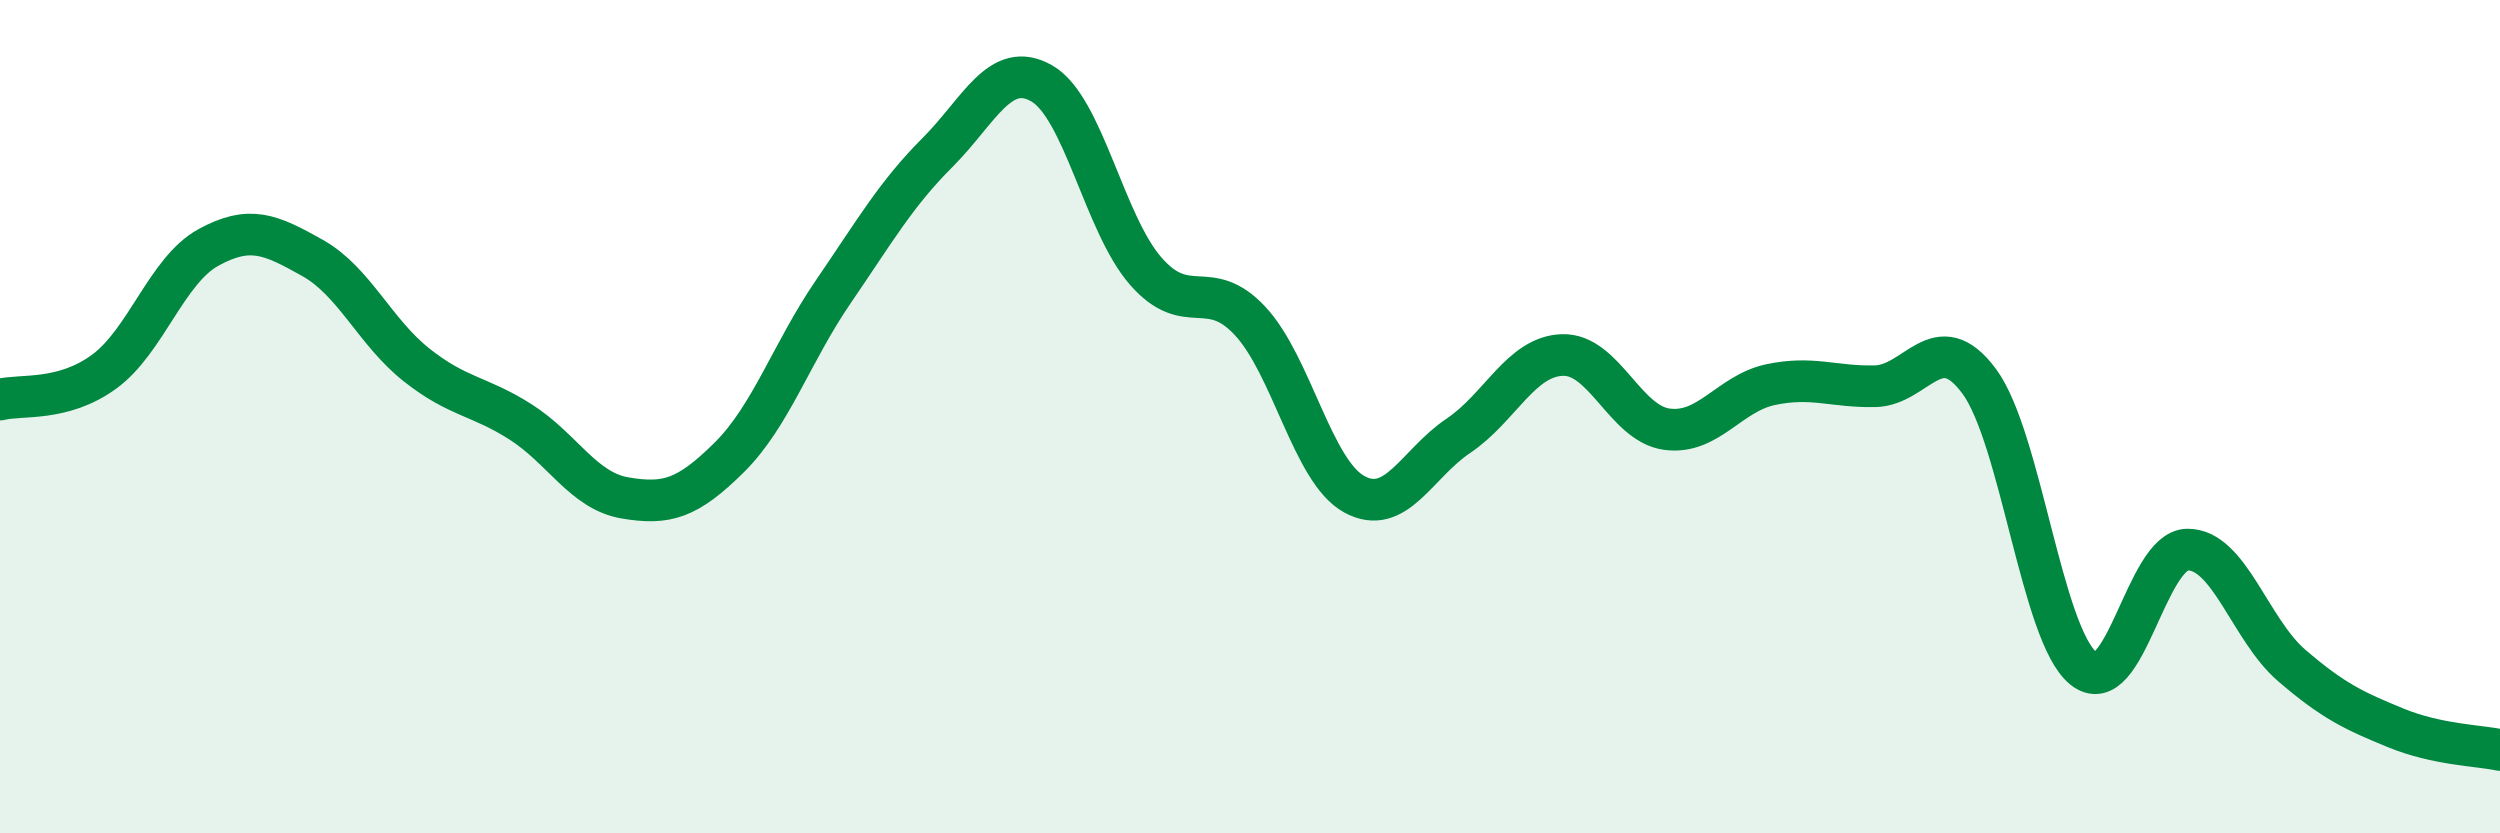
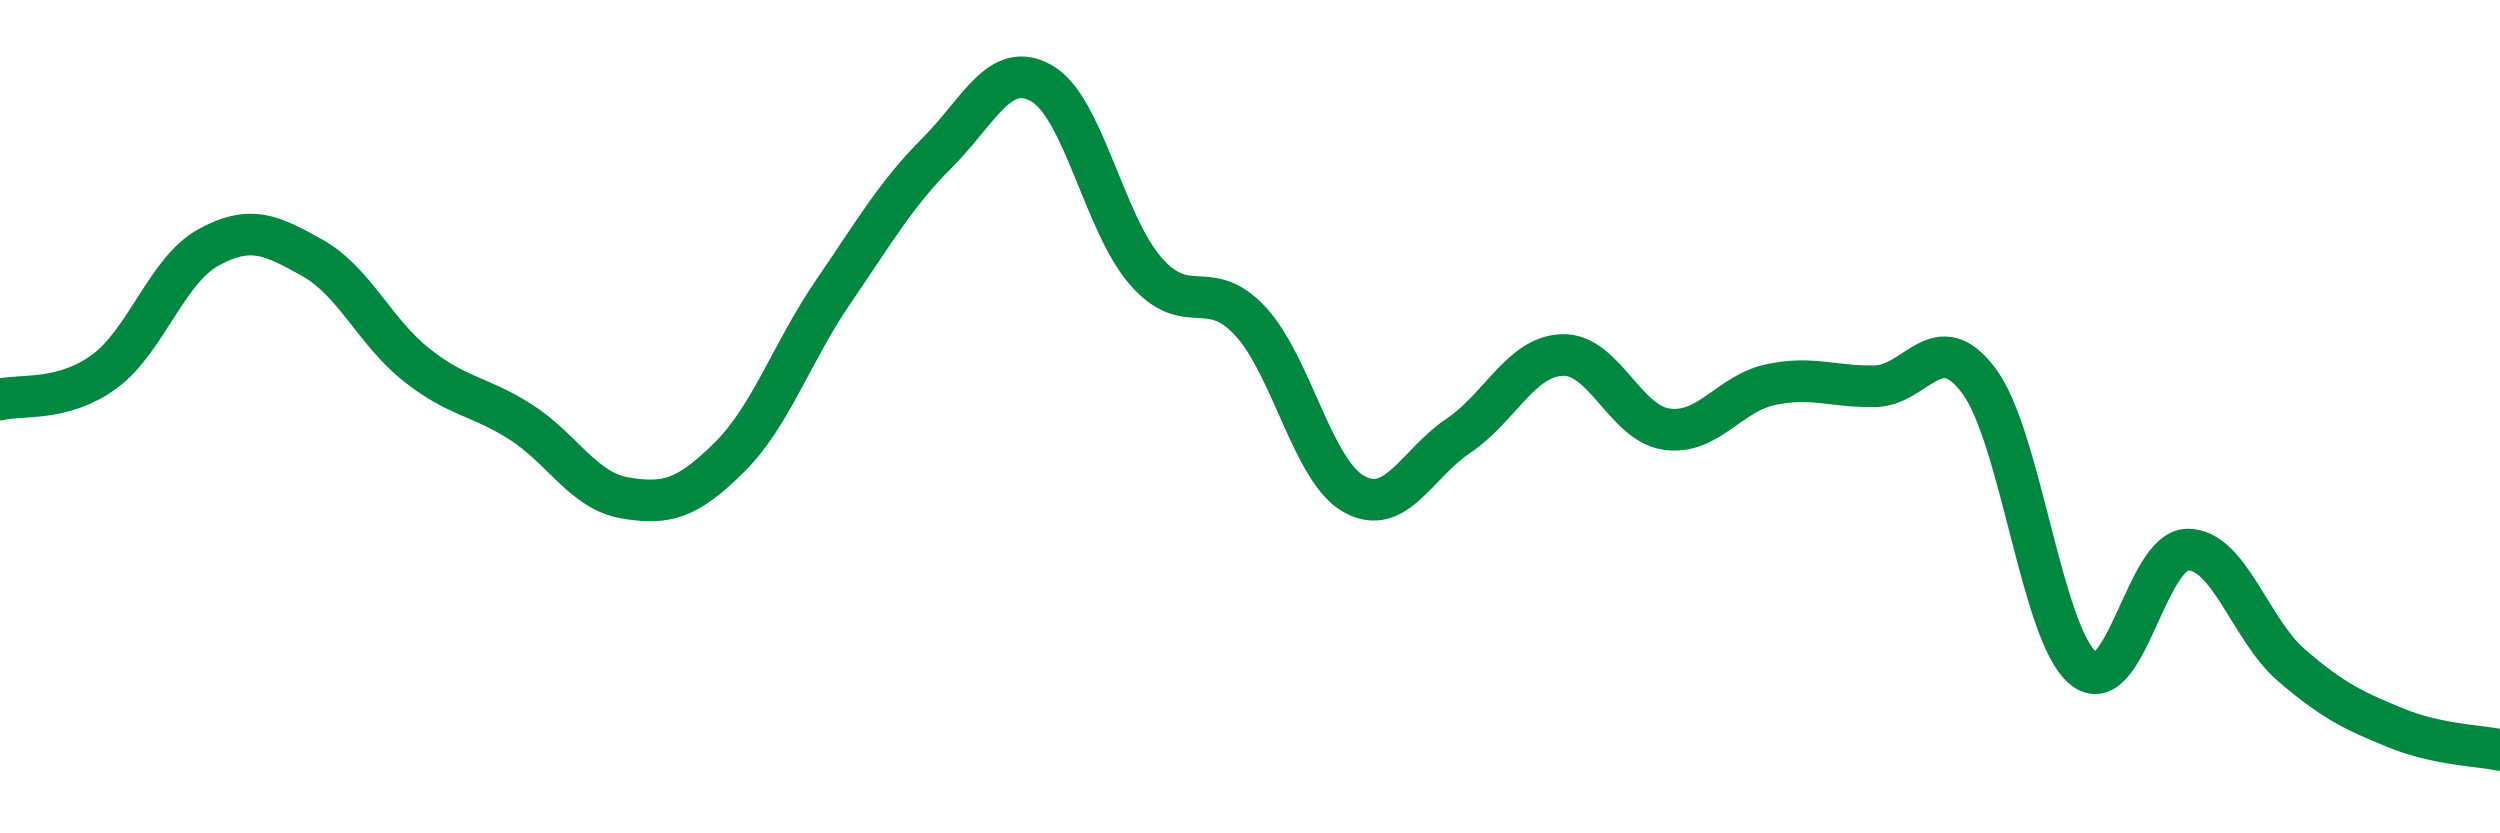
<svg xmlns="http://www.w3.org/2000/svg" width="60" height="20" viewBox="0 0 60 20">
-   <path d="M 0,9.59 C 0.5,9.46 1.5,9.65 2.5,8.92 C 3.5,8.19 4,6.49 5,5.94 C 6,5.39 6.5,5.63 7.5,6.19 C 8.5,6.75 9,7.97 10,8.76 C 11,9.55 11.5,9.49 12.5,10.13 C 13.5,10.77 14,11.78 15,11.95 C 16,12.12 16.5,11.97 17.5,10.98 C 18.5,9.99 19,8.46 20,7 C 21,5.54 21.5,4.66 22.5,3.66 C 23.5,2.66 24,1.43 25,2 C 26,2.57 26.5,5.37 27.5,6.51 C 28.5,7.65 29,6.63 30,7.7 C 31,8.77 31.5,11.31 32.5,11.86 C 33.5,12.41 34,11.13 35,10.46 C 36,9.79 36.5,8.55 37.5,8.52 C 38.5,8.49 39,10.16 40,10.3 C 41,10.44 41.5,9.44 42.5,9.23 C 43.5,9.02 44,9.29 45,9.27 C 46,9.25 46.5,7.8 47.5,9.15 C 48.5,10.5 49,15.23 50,16.04 C 51,16.85 51.5,13.2 52.5,13.19 C 53.5,13.18 54,15.11 55,15.97 C 56,16.83 56.5,17.06 57.5,17.47 C 58.5,17.88 59.5,17.89 60,18L60 20L0 20Z" fill="#008740" opacity="0.1" stroke-linecap="round" stroke-linejoin="round" />
  <path d="M 0,9.59 C 0.5,9.46 1.5,9.65 2.5,8.92 C 3.5,8.19 4,6.49 5,5.94 C 6,5.39 6.5,5.63 7.5,6.19 C 8.5,6.75 9,7.97 10,8.76 C 11,9.55 11.5,9.49 12.5,10.13 C 13.5,10.77 14,11.78 15,11.95 C 16,12.12 16.5,11.97 17.5,10.98 C 18.5,9.99 19,8.46 20,7 C 21,5.54 21.5,4.66 22.5,3.66 C 23.5,2.66 24,1.43 25,2 C 26,2.57 26.5,5.37 27.5,6.51 C 28.5,7.65 29,6.63 30,7.7 C 31,8.77 31.5,11.31 32.5,11.86 C 33.5,12.41 34,11.13 35,10.46 C 36,9.79 36.5,8.55 37.5,8.52 C 38.5,8.49 39,10.16 40,10.3 C 41,10.44 41.5,9.44 42.5,9.23 C 43.5,9.02 44,9.29 45,9.27 C 46,9.25 46.5,7.8 47.5,9.15 C 48.5,10.5 49,15.23 50,16.04 C 51,16.85 51.5,13.2 52.5,13.19 C 53.5,13.18 54,15.11 55,15.97 C 56,16.83 56.5,17.06 57.5,17.47 C 58.5,17.88 59.5,17.89 60,18" stroke="#008740" stroke-width="1" fill="none" stroke-linecap="round" stroke-linejoin="round" />
</svg>